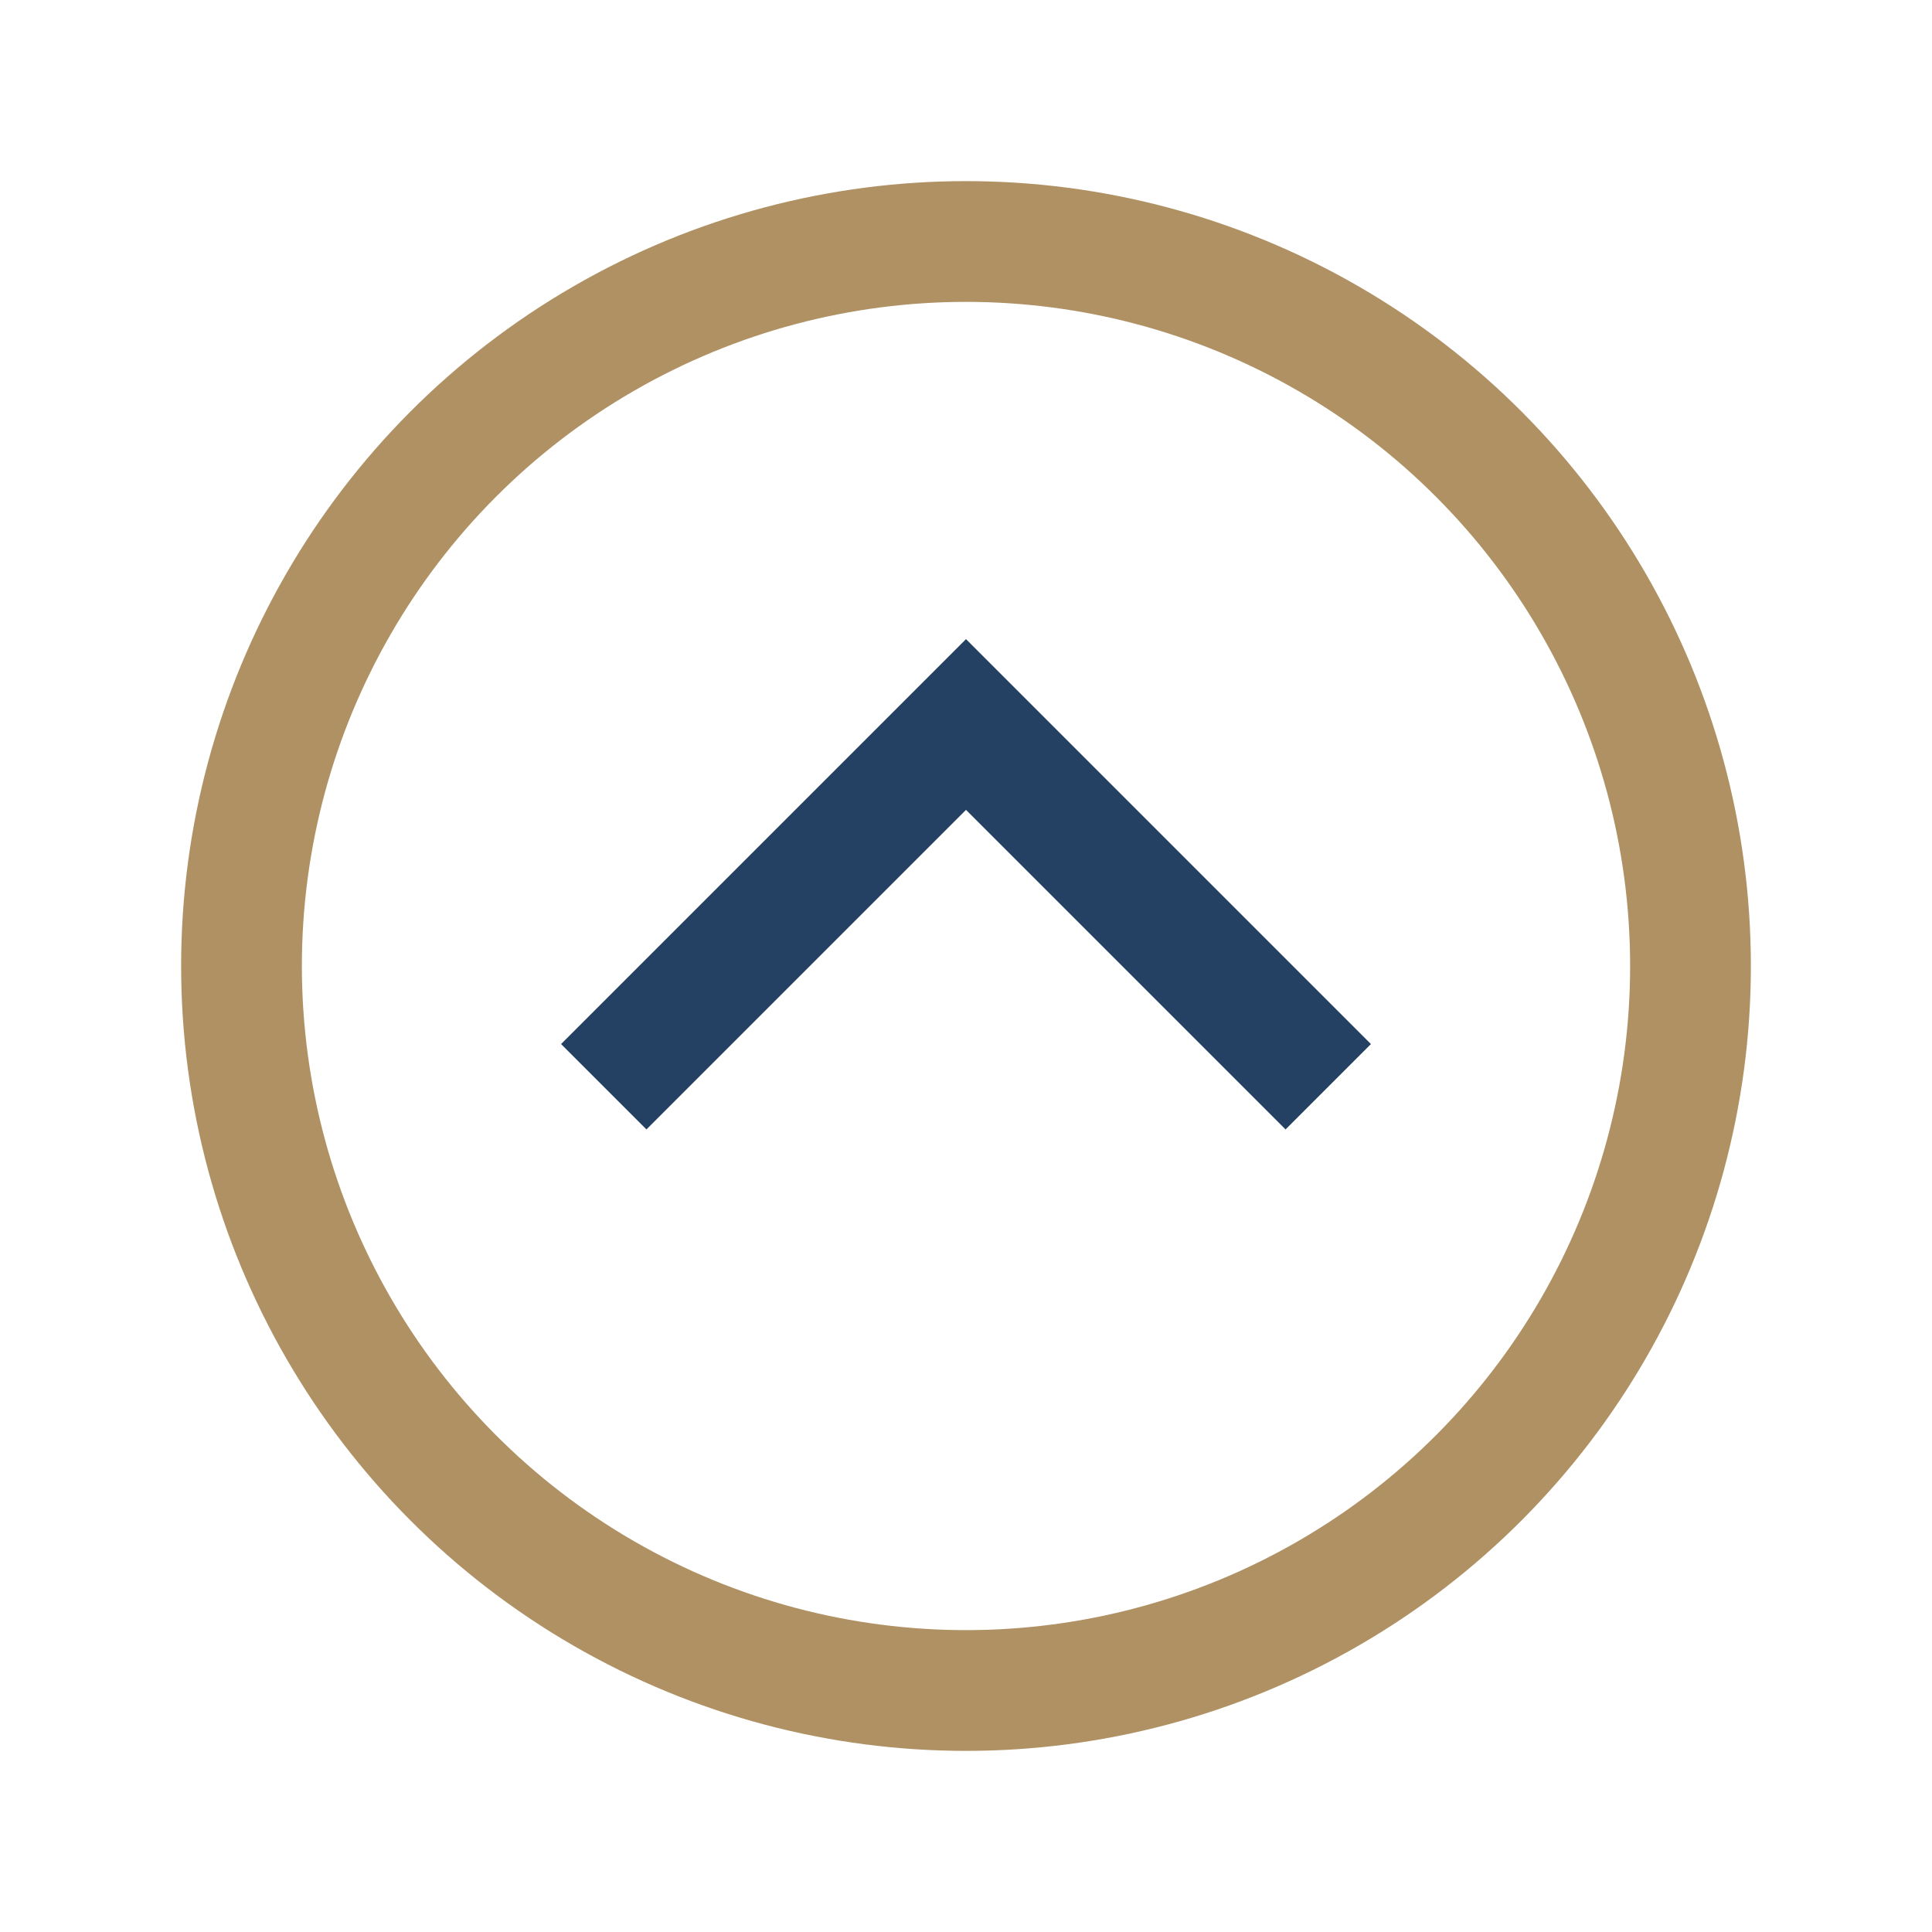
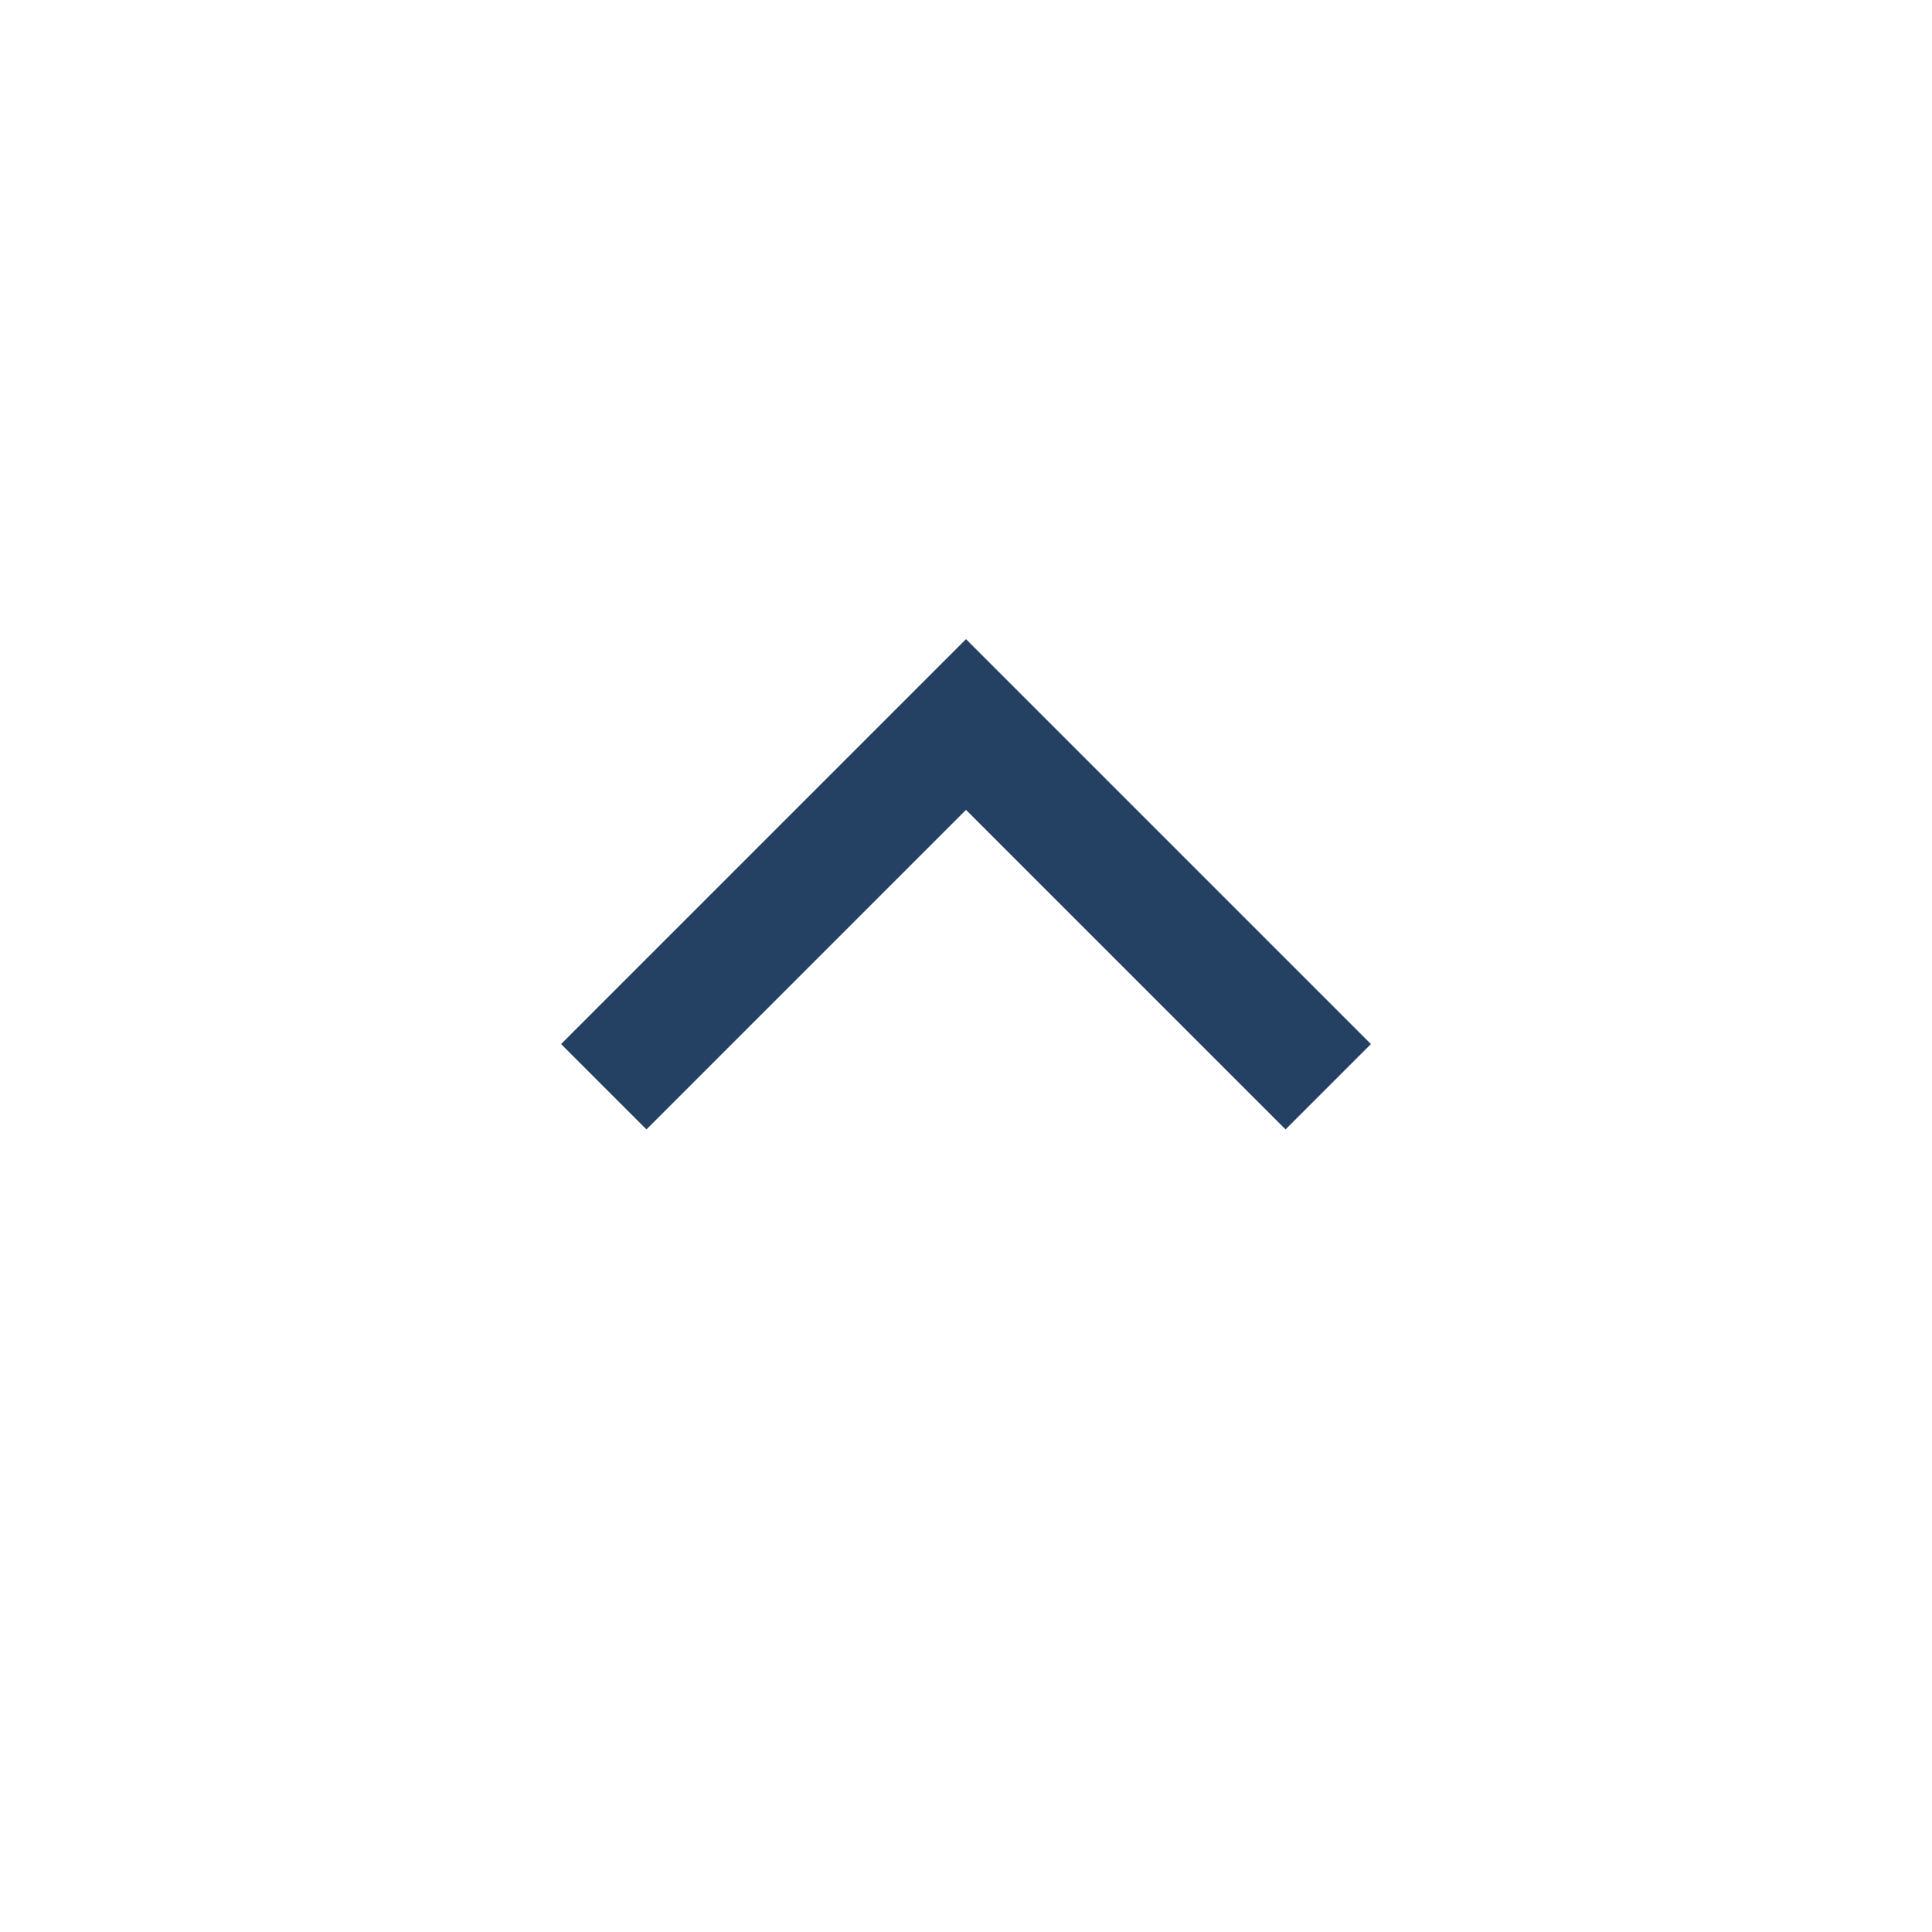
<svg xmlns="http://www.w3.org/2000/svg" width="32" height="32" viewBox="0 0 32 32">
-   <circle cx="16" cy="16" r="12" fill="none" stroke="#AF9164" stroke-width="2" />
  <path d="M10 18l6-6 6 6" fill="none" stroke="#244164" stroke-width="2" />
</svg>